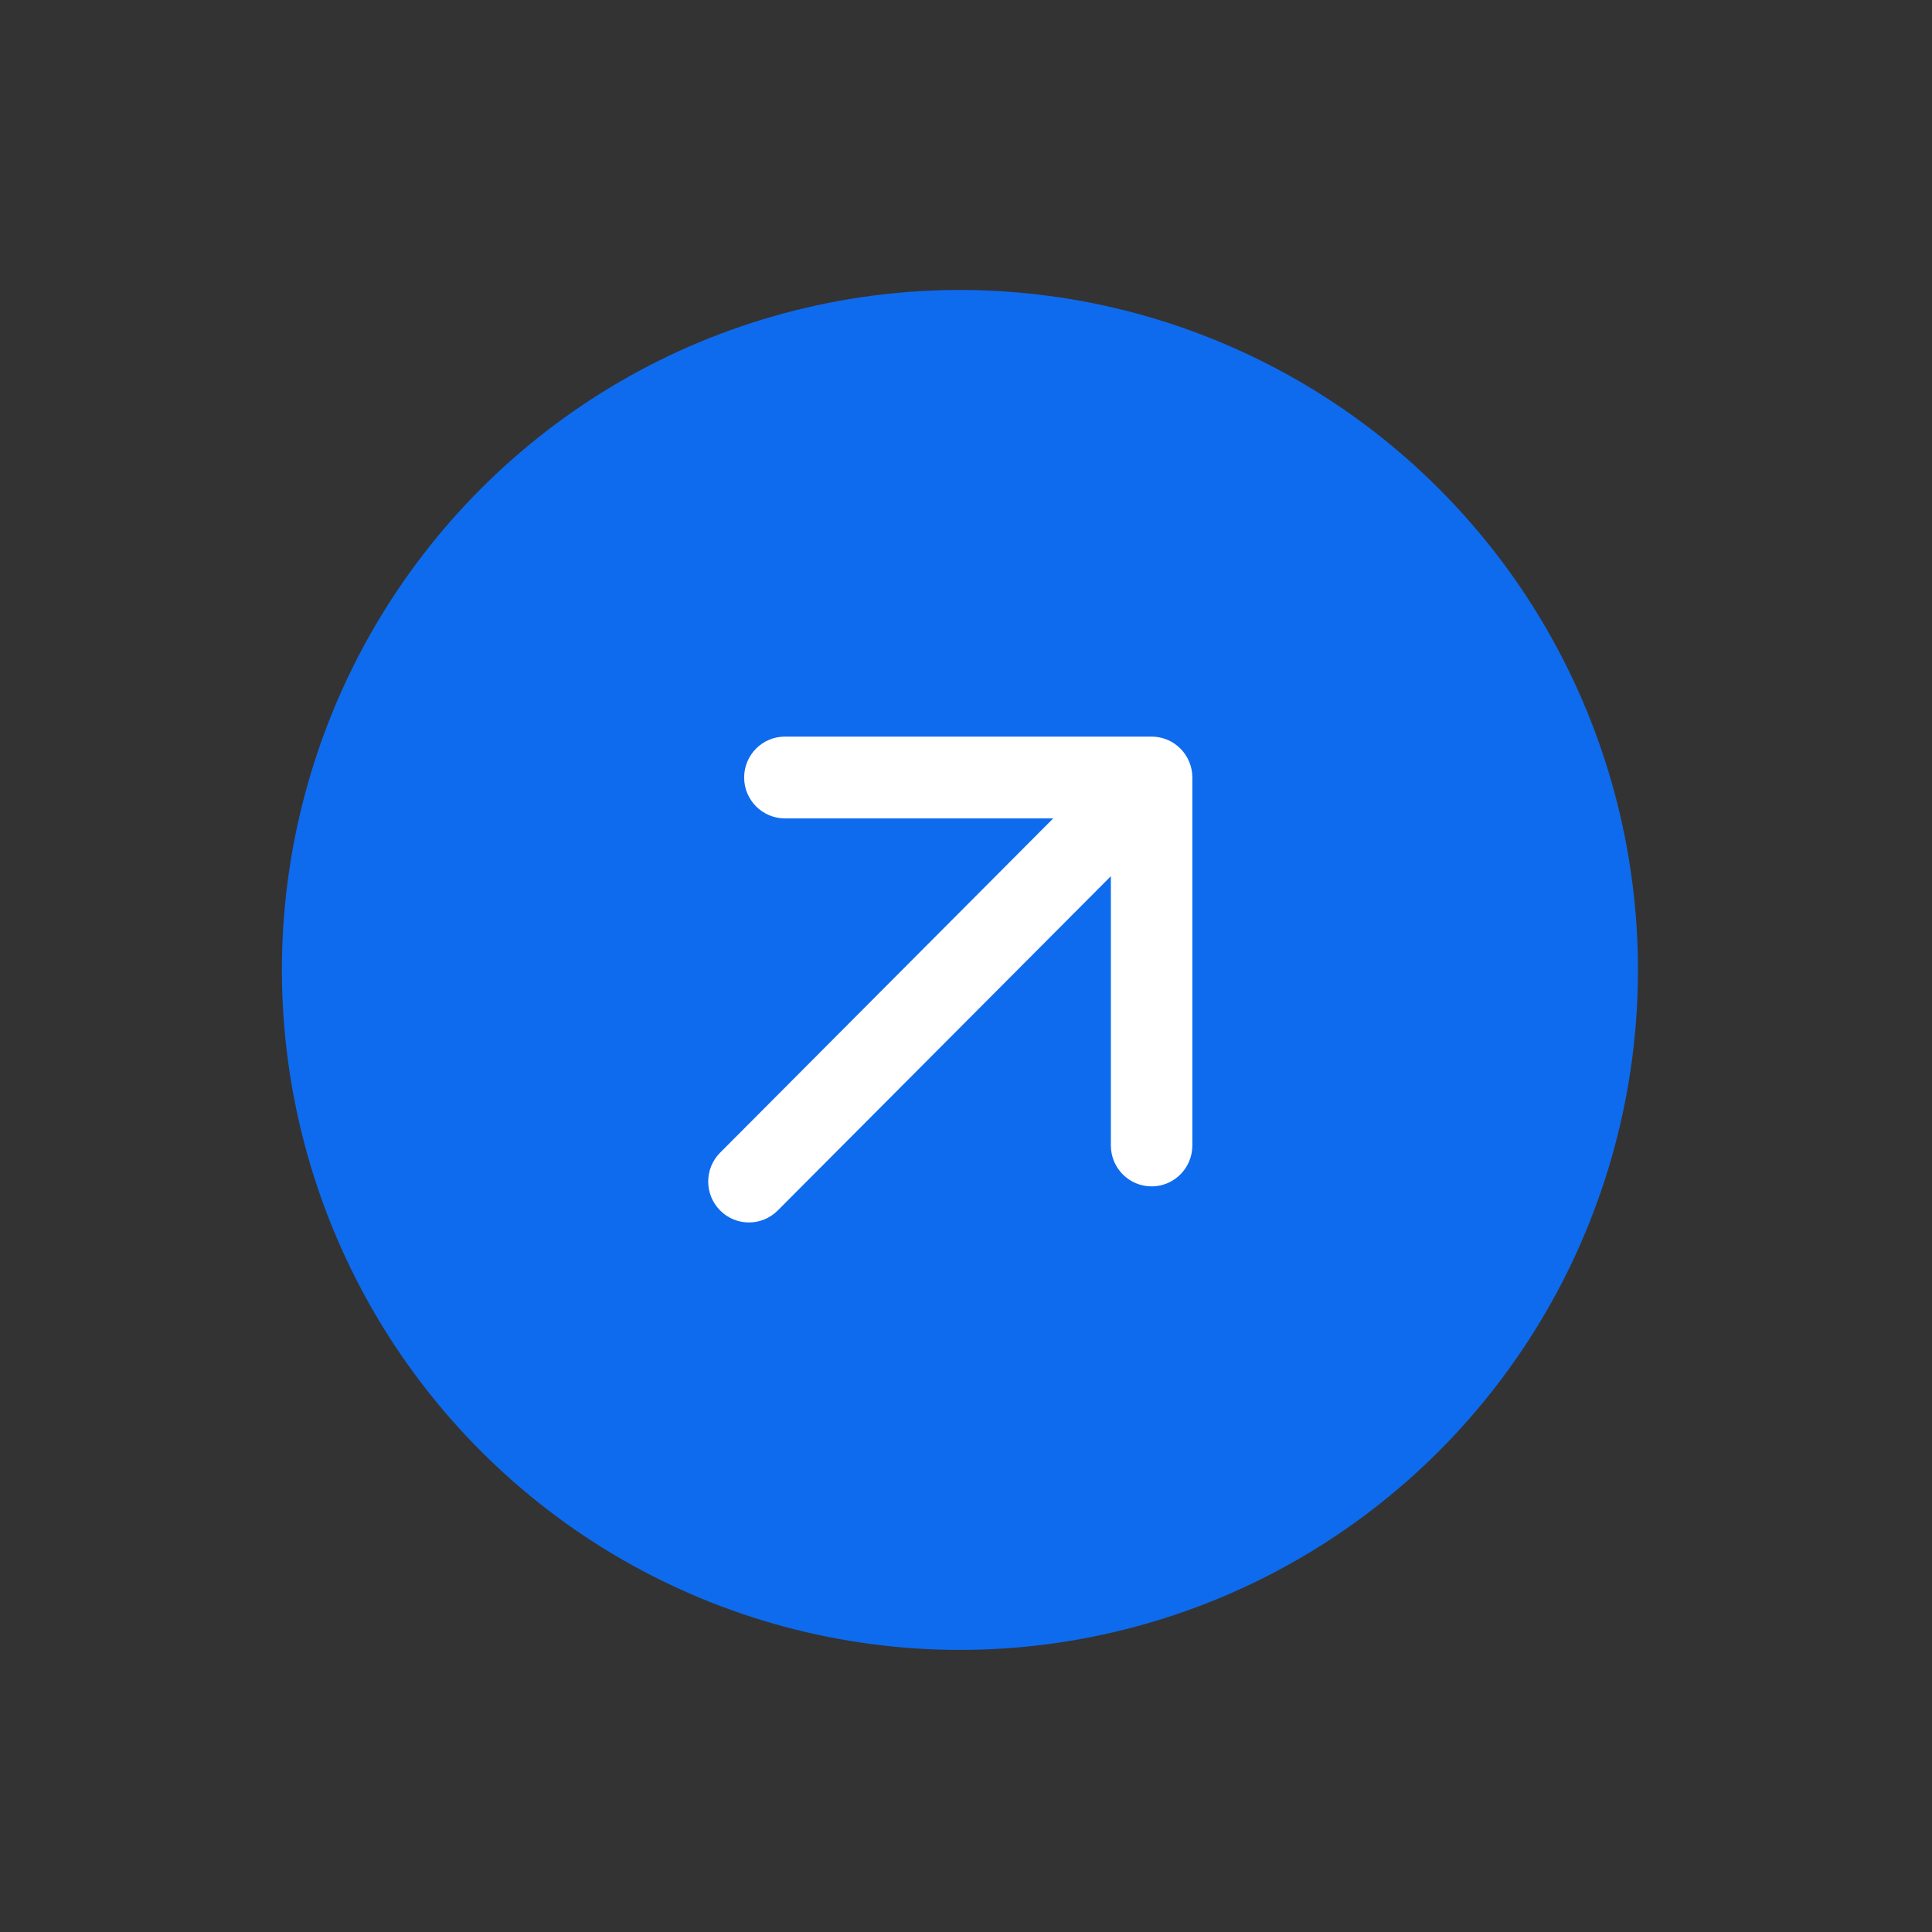
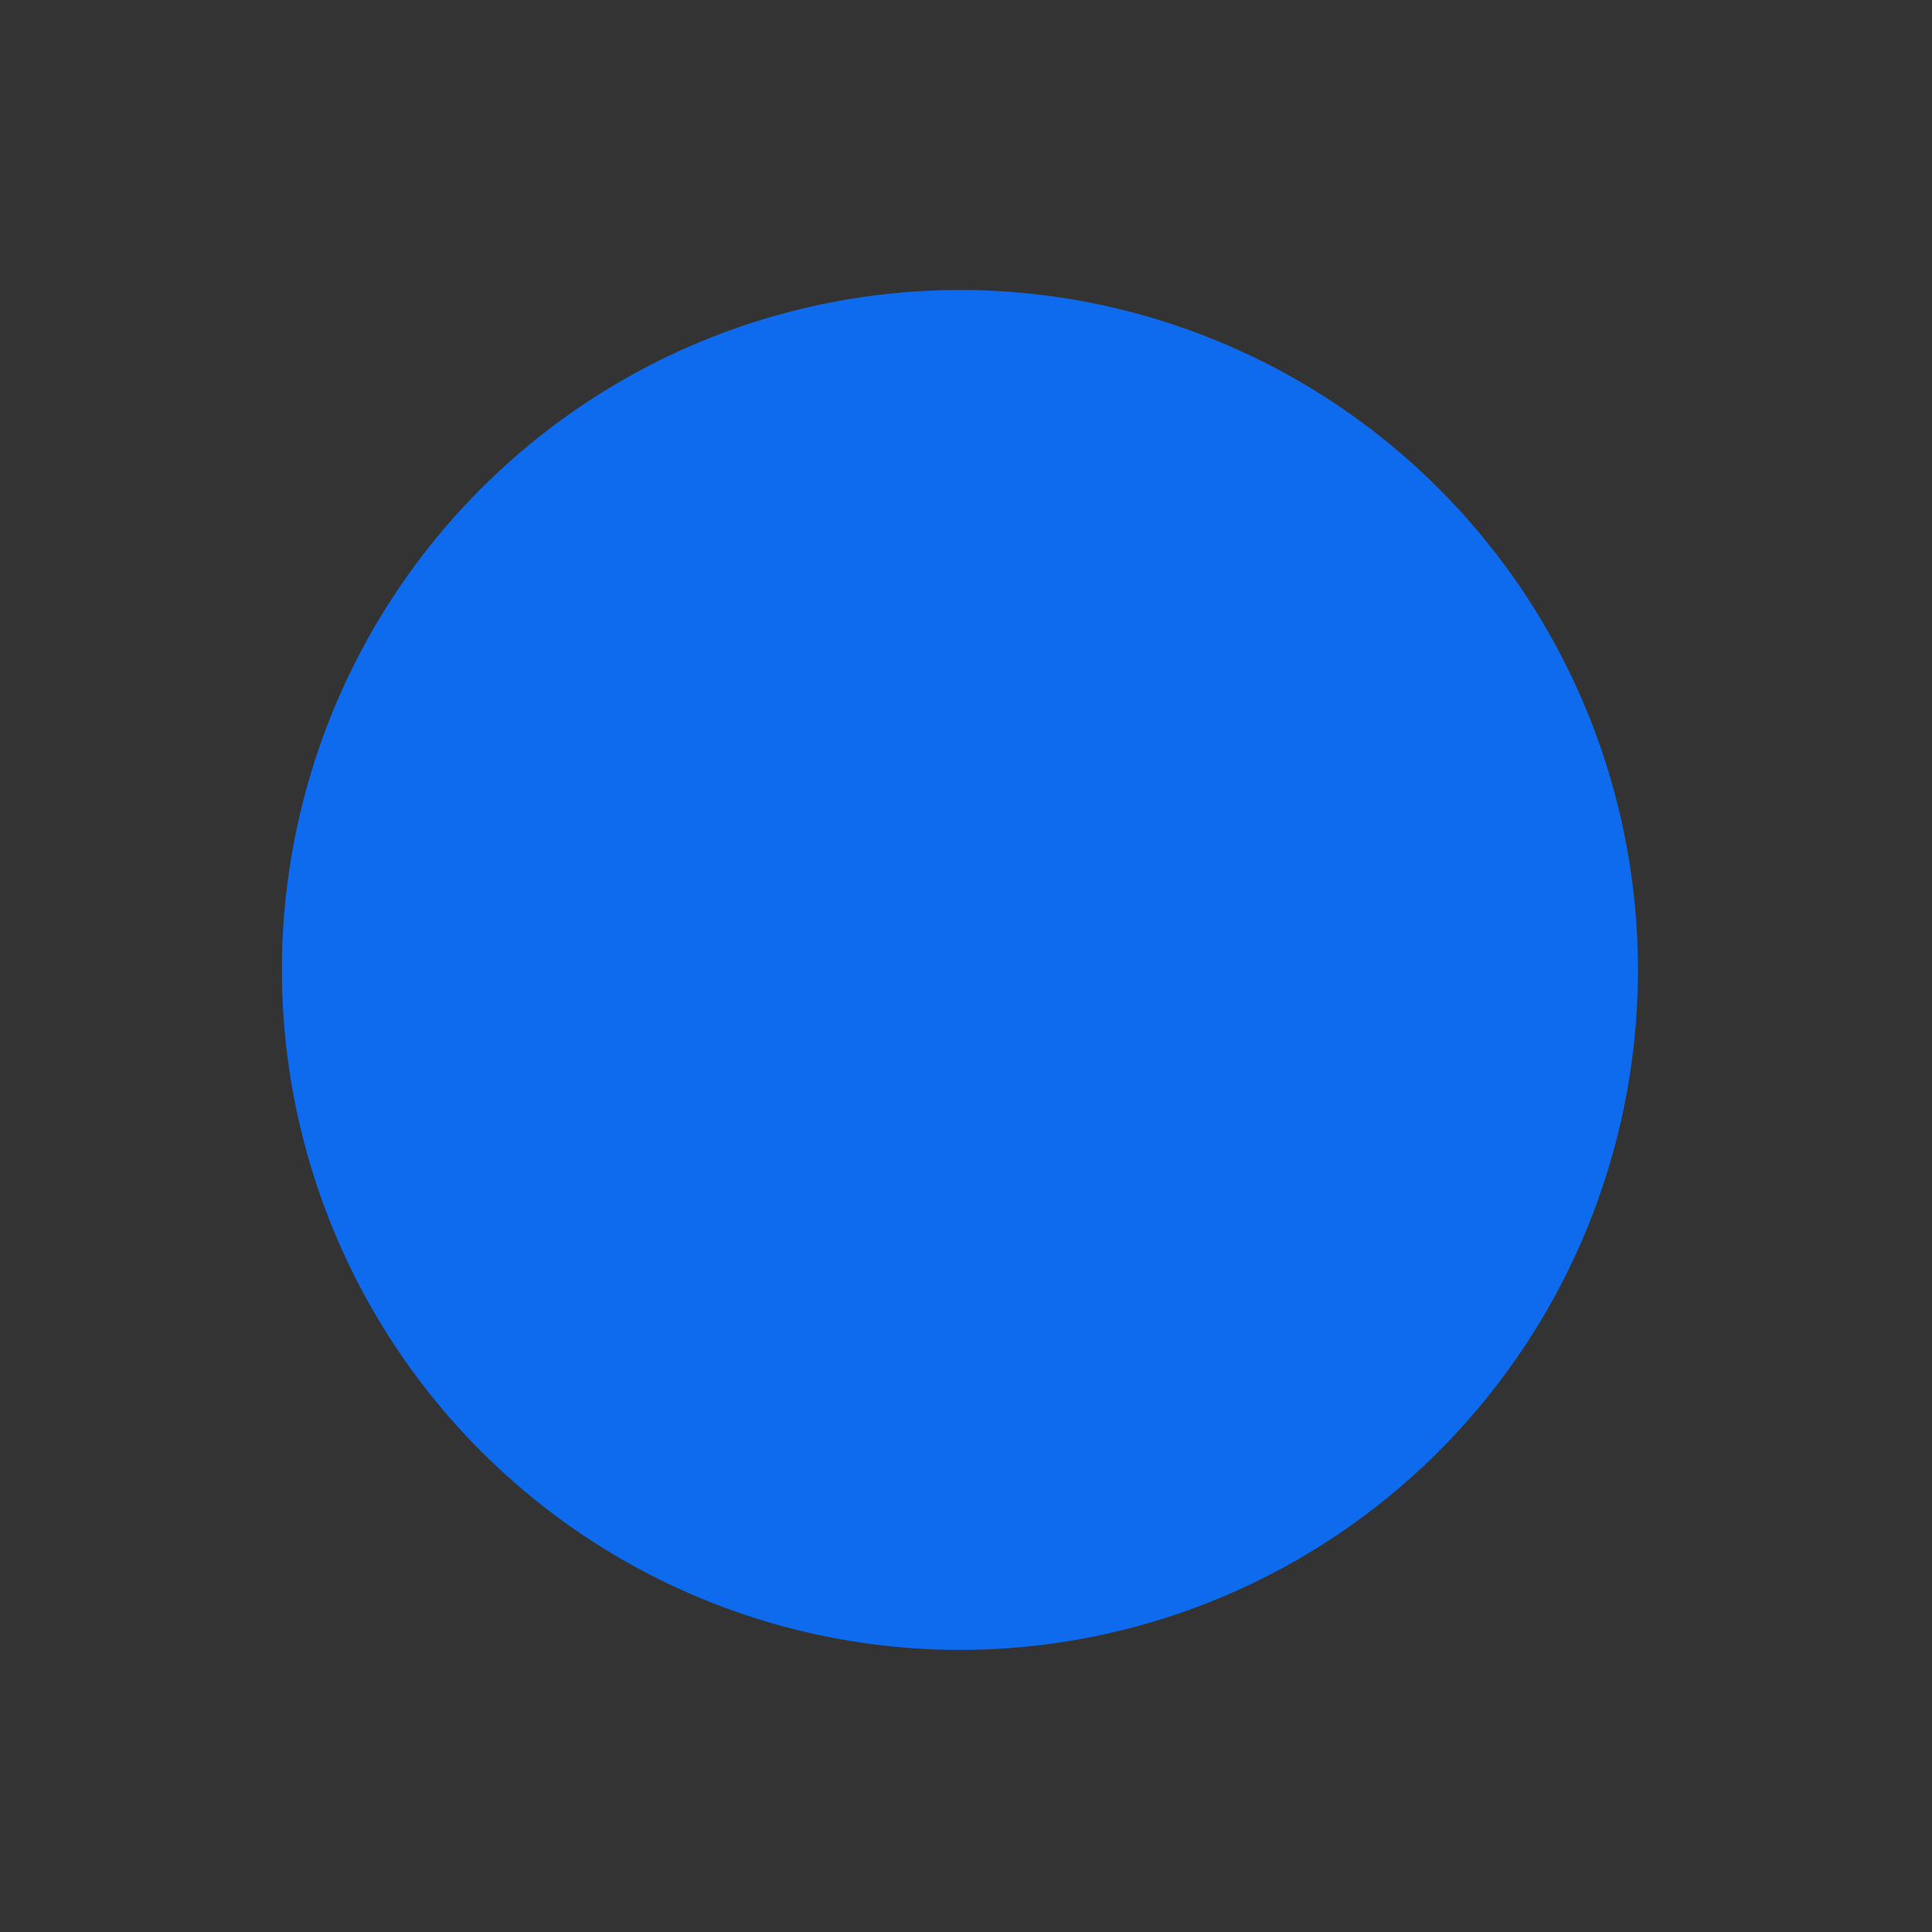
<svg xmlns="http://www.w3.org/2000/svg" width="71" height="71" viewBox="0 0 71 71" fill="none">
  <rect x="0" y="0" width="71" height="71" fill="#333333" stroke="none" />
  <circle cx="24.956" cy="24.956" r="24.956" transform="matrix(0.706 -0.708 0.706 0.708 0.039 35.645)" fill="#0E6BEE" />
-   <path d="M26.465 42.359C25.88 42.946 25.88 43.898 26.465 44.484C27.049 45.071 27.997 45.071 28.582 44.484L26.465 42.359ZM43.818 28.573C43.818 27.743 43.148 27.07 42.321 27.07L28.845 27.07C28.017 27.07 27.347 27.743 27.347 28.573C27.347 29.402 28.017 30.075 28.845 30.075L40.824 30.075L40.824 42.096C40.824 42.926 41.494 43.599 42.321 43.599C43.148 43.599 43.818 42.926 43.818 42.096L43.818 28.573ZM28.582 44.484L43.38 29.635L41.262 27.51L26.465 42.359L28.582 44.484Z" fill="white" />
</svg>